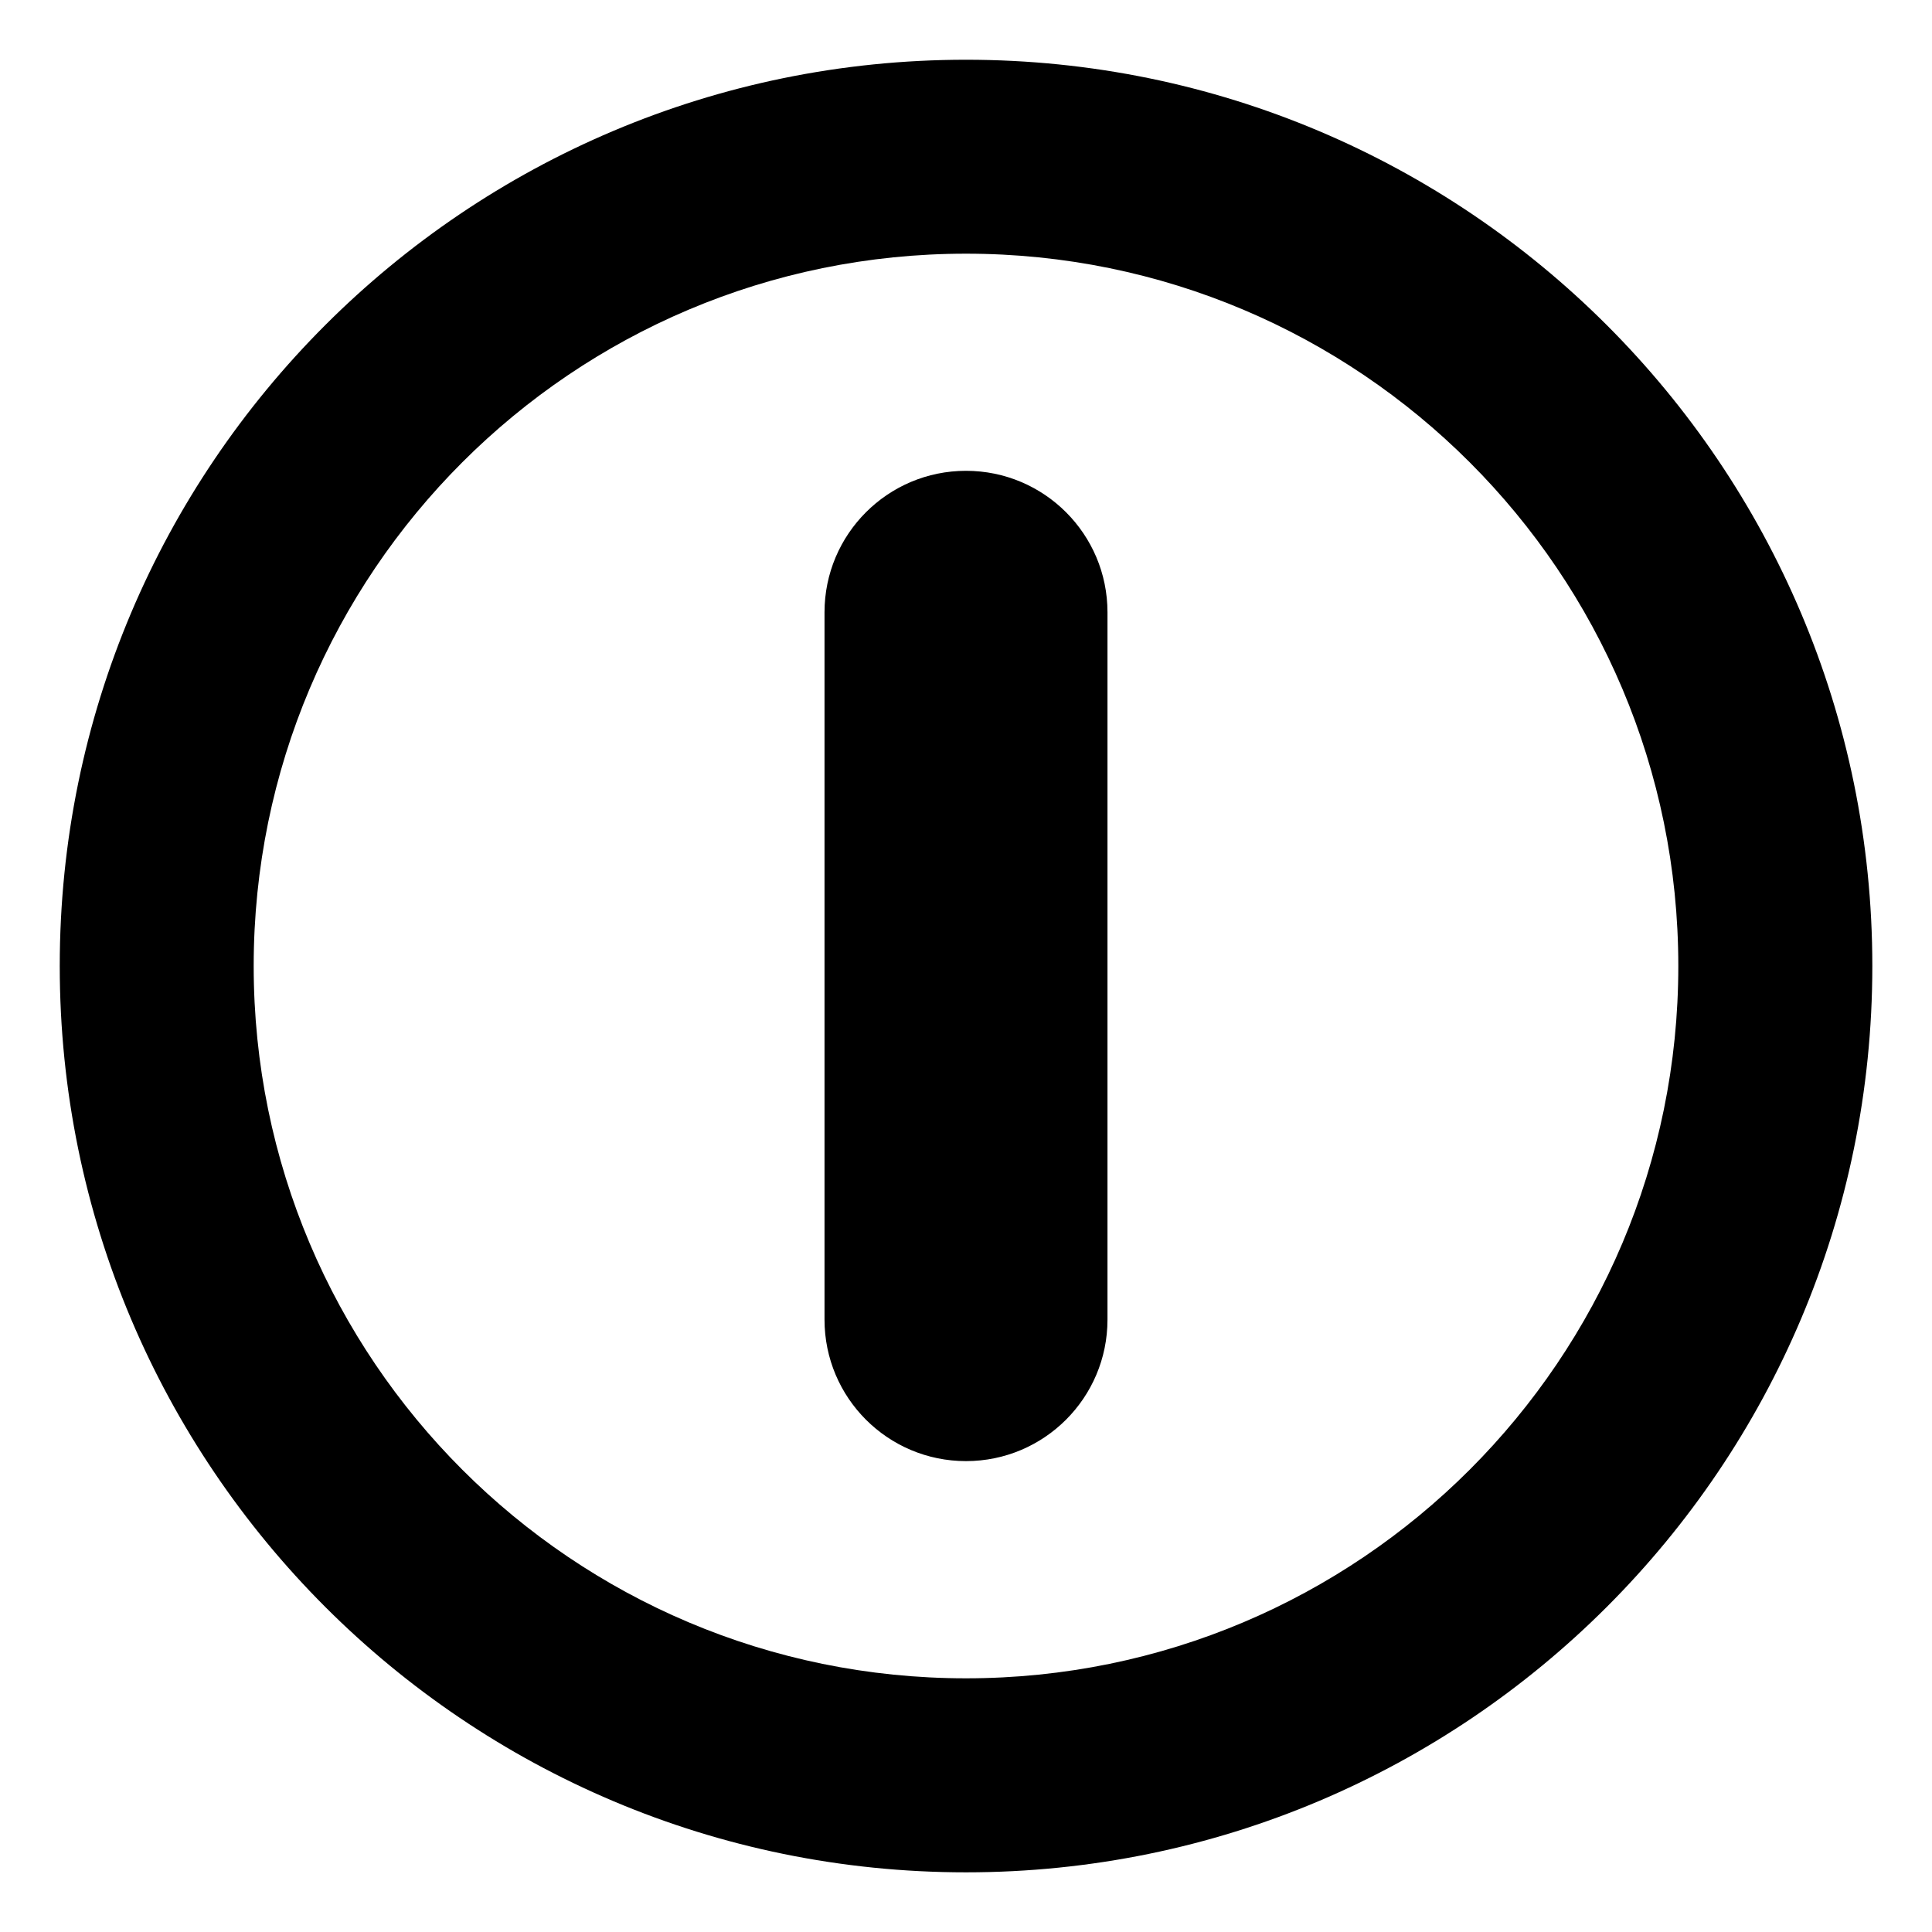
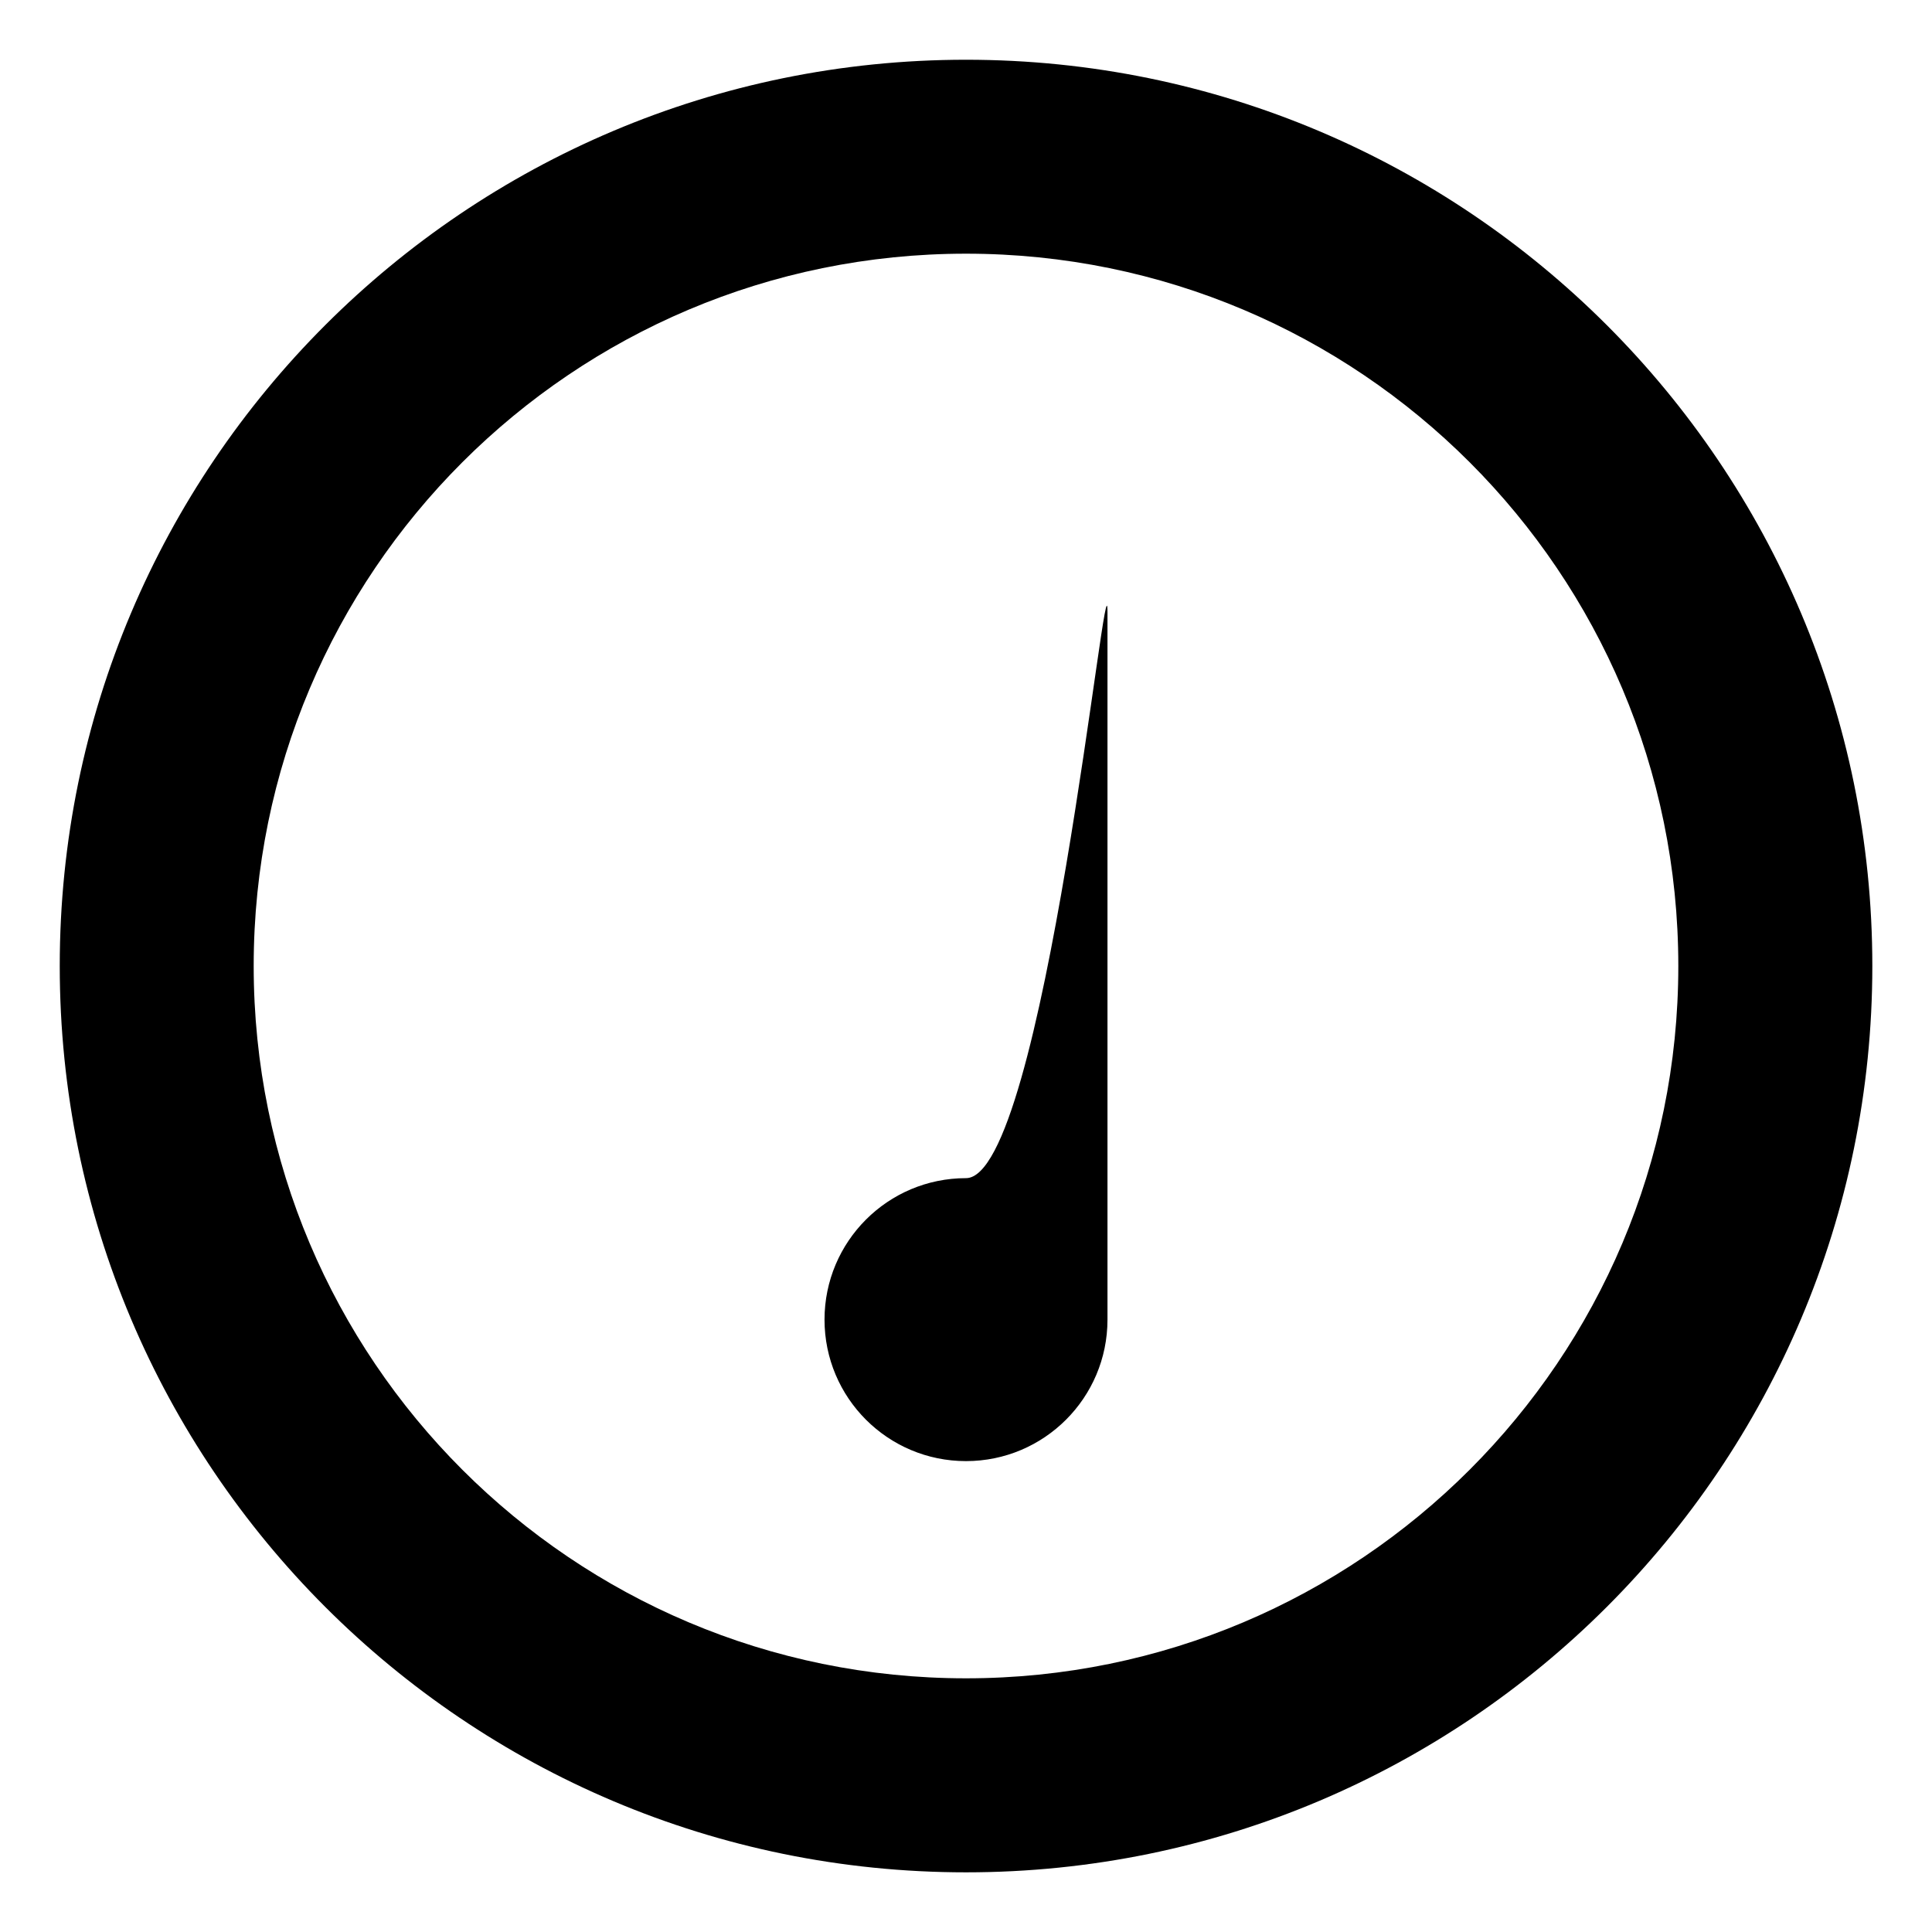
<svg xmlns="http://www.w3.org/2000/svg" version="1.1" id="Layer_1" x="0px" y="0px" width="26px" height="26px" viewBox="0 0 26 26" enable-background="new 0 0 26 26" xml:space="preserve">
-   <path d="M13,0.804C6.264,0.804,0.804,6.264,0.804,13S6.264,25.197,13,25.197S25.197,19.736,25.197,13S19.736,0.804,13,0.804z   M13,22.586c-5.295,0-9.586-4.291-9.586-9.586S7.705,3.414,13,3.414S22.586,7.705,22.586,13S18.295,22.586,13,22.586z M14.904,8.24  v9.519c0,1.051-0.852,1.904-1.904,1.904s-1.904-0.852-1.904-1.904V8.24c0-1.051,0.852-1.904,1.904-1.904S14.904,7.189,14.904,8.24z" />
+   <path d="M13,0.804C6.264,0.804,0.804,6.264,0.804,13S6.264,25.197,13,25.197S25.197,19.736,25.197,13S19.736,0.804,13,0.804z   M13,22.586c-5.295,0-9.586-4.291-9.586-9.586S7.705,3.414,13,3.414S22.586,7.705,22.586,13S18.295,22.586,13,22.586z M14.904,8.24  v9.519c0,1.051-0.852,1.904-1.904,1.904s-1.904-0.852-1.904-1.904c0-1.051,0.852-1.904,1.904-1.904S14.904,7.189,14.904,8.24z" />
</svg>